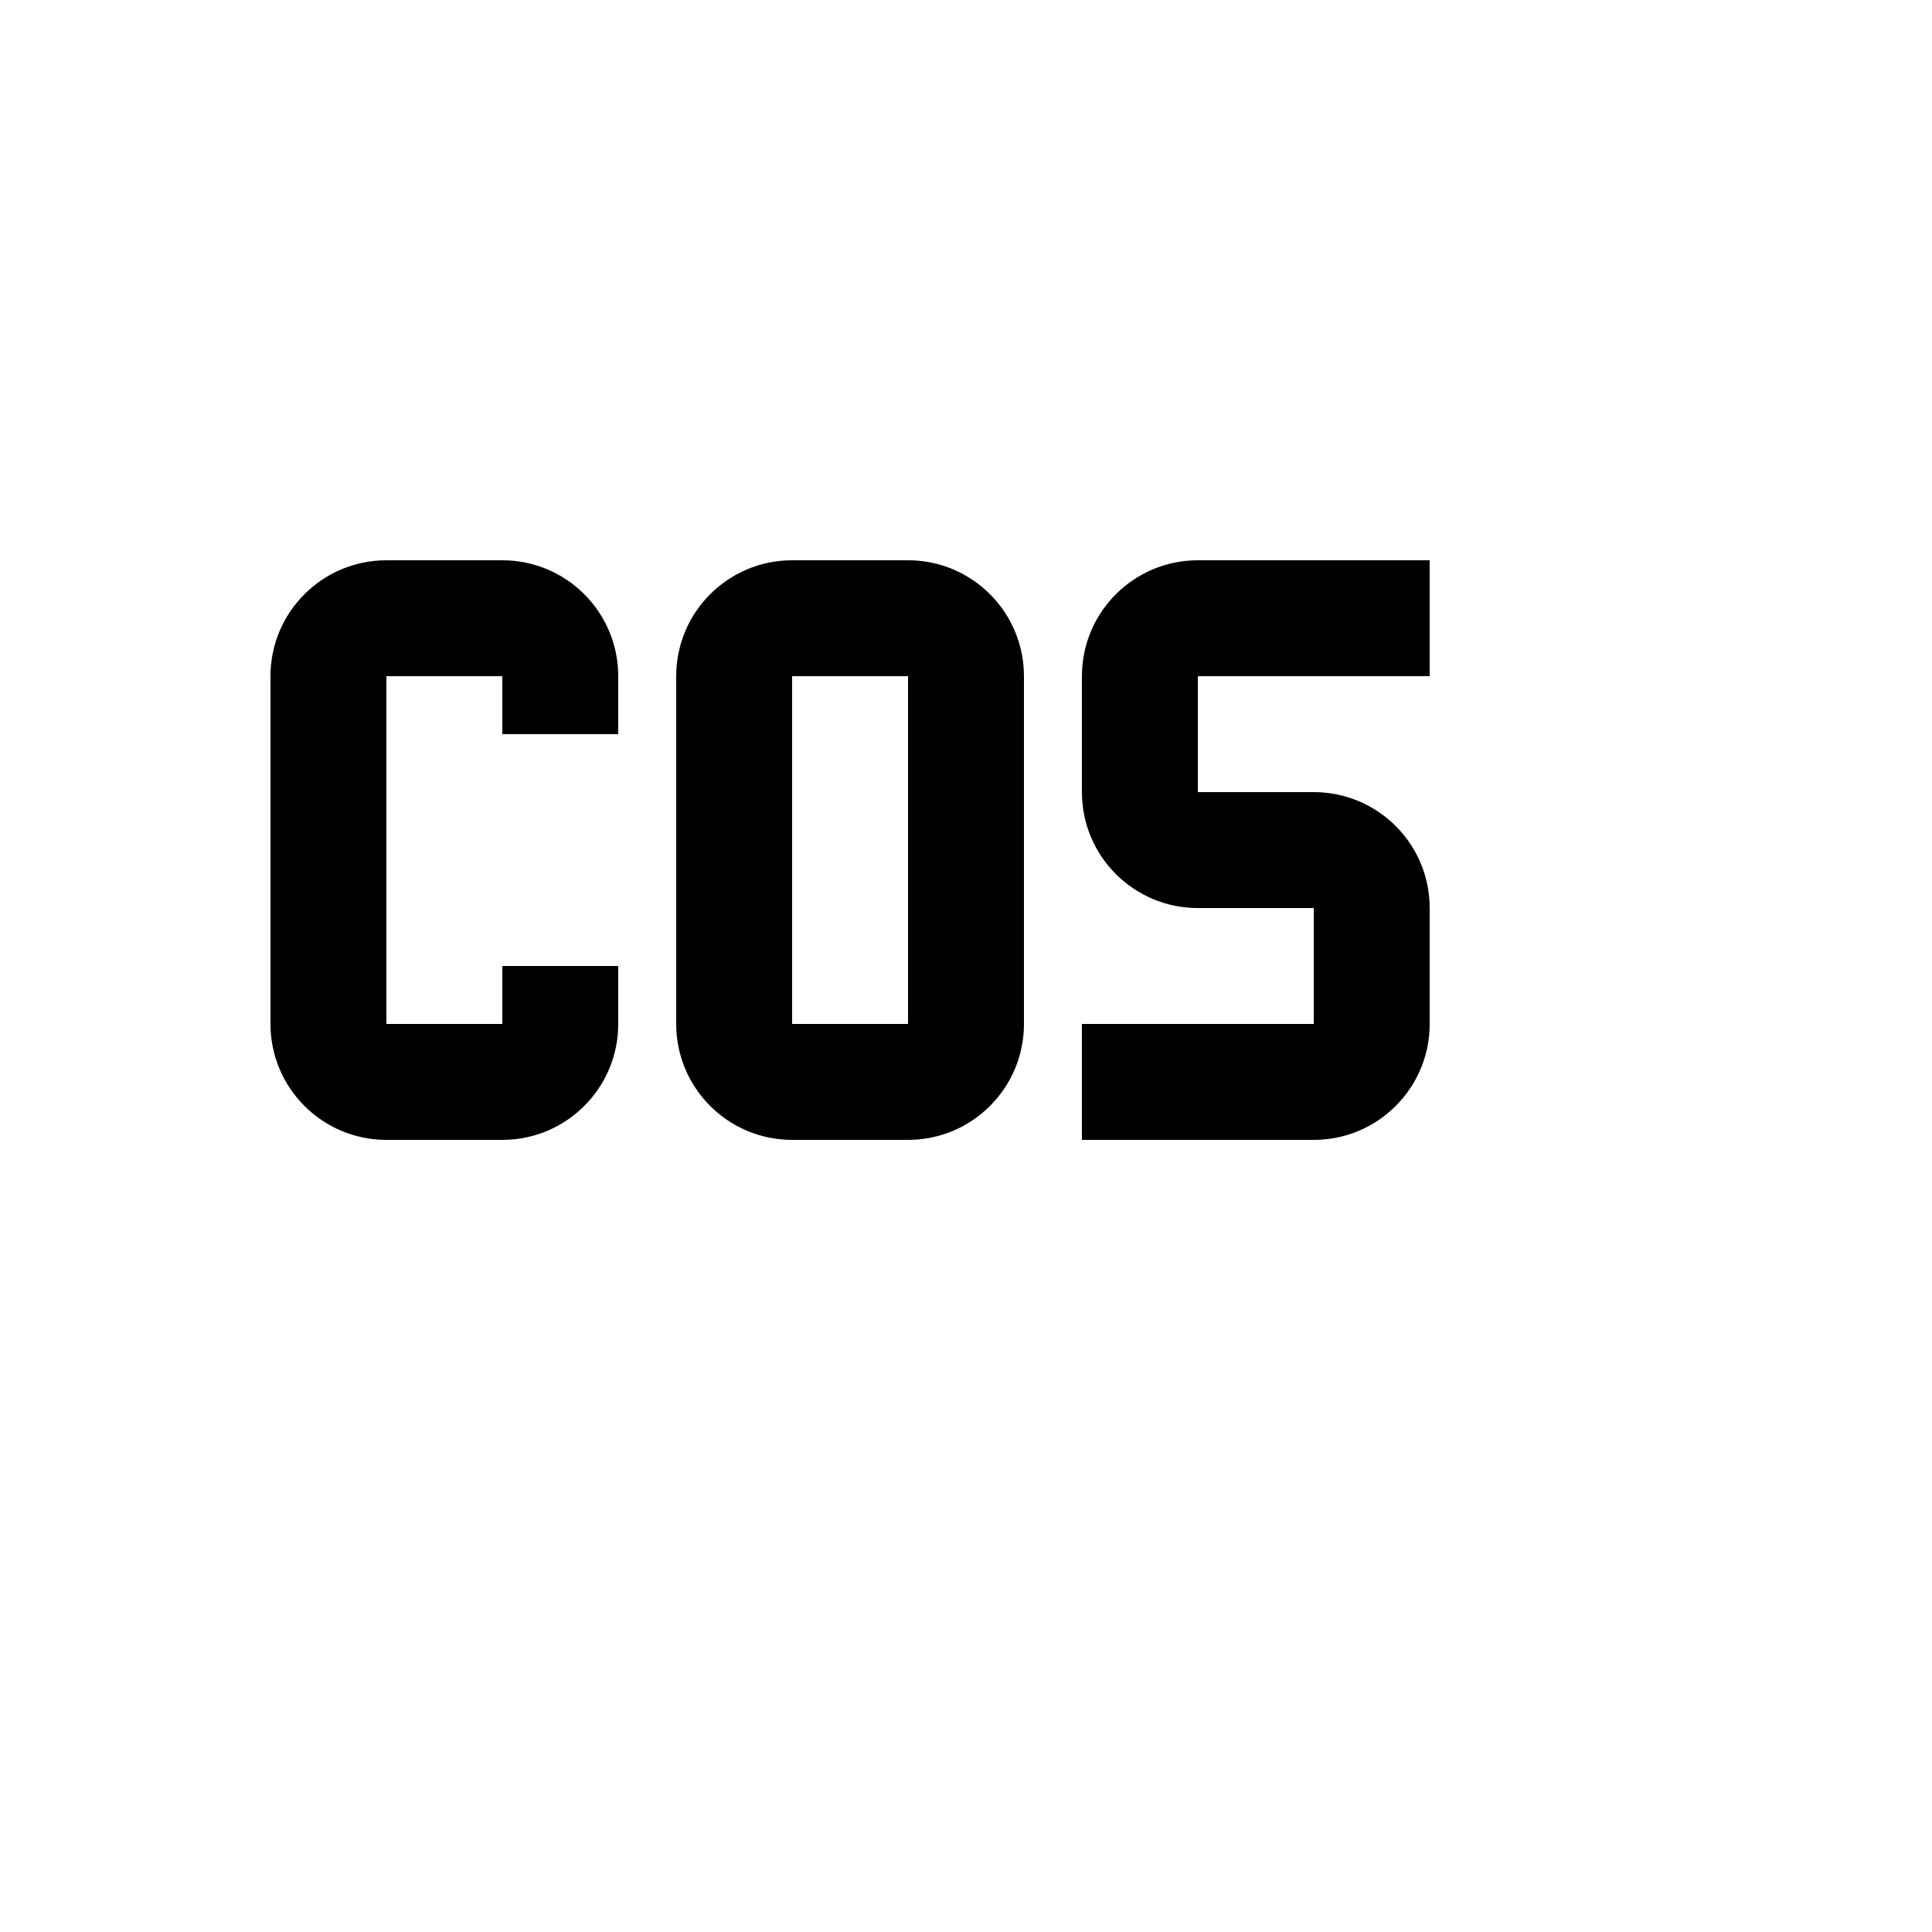
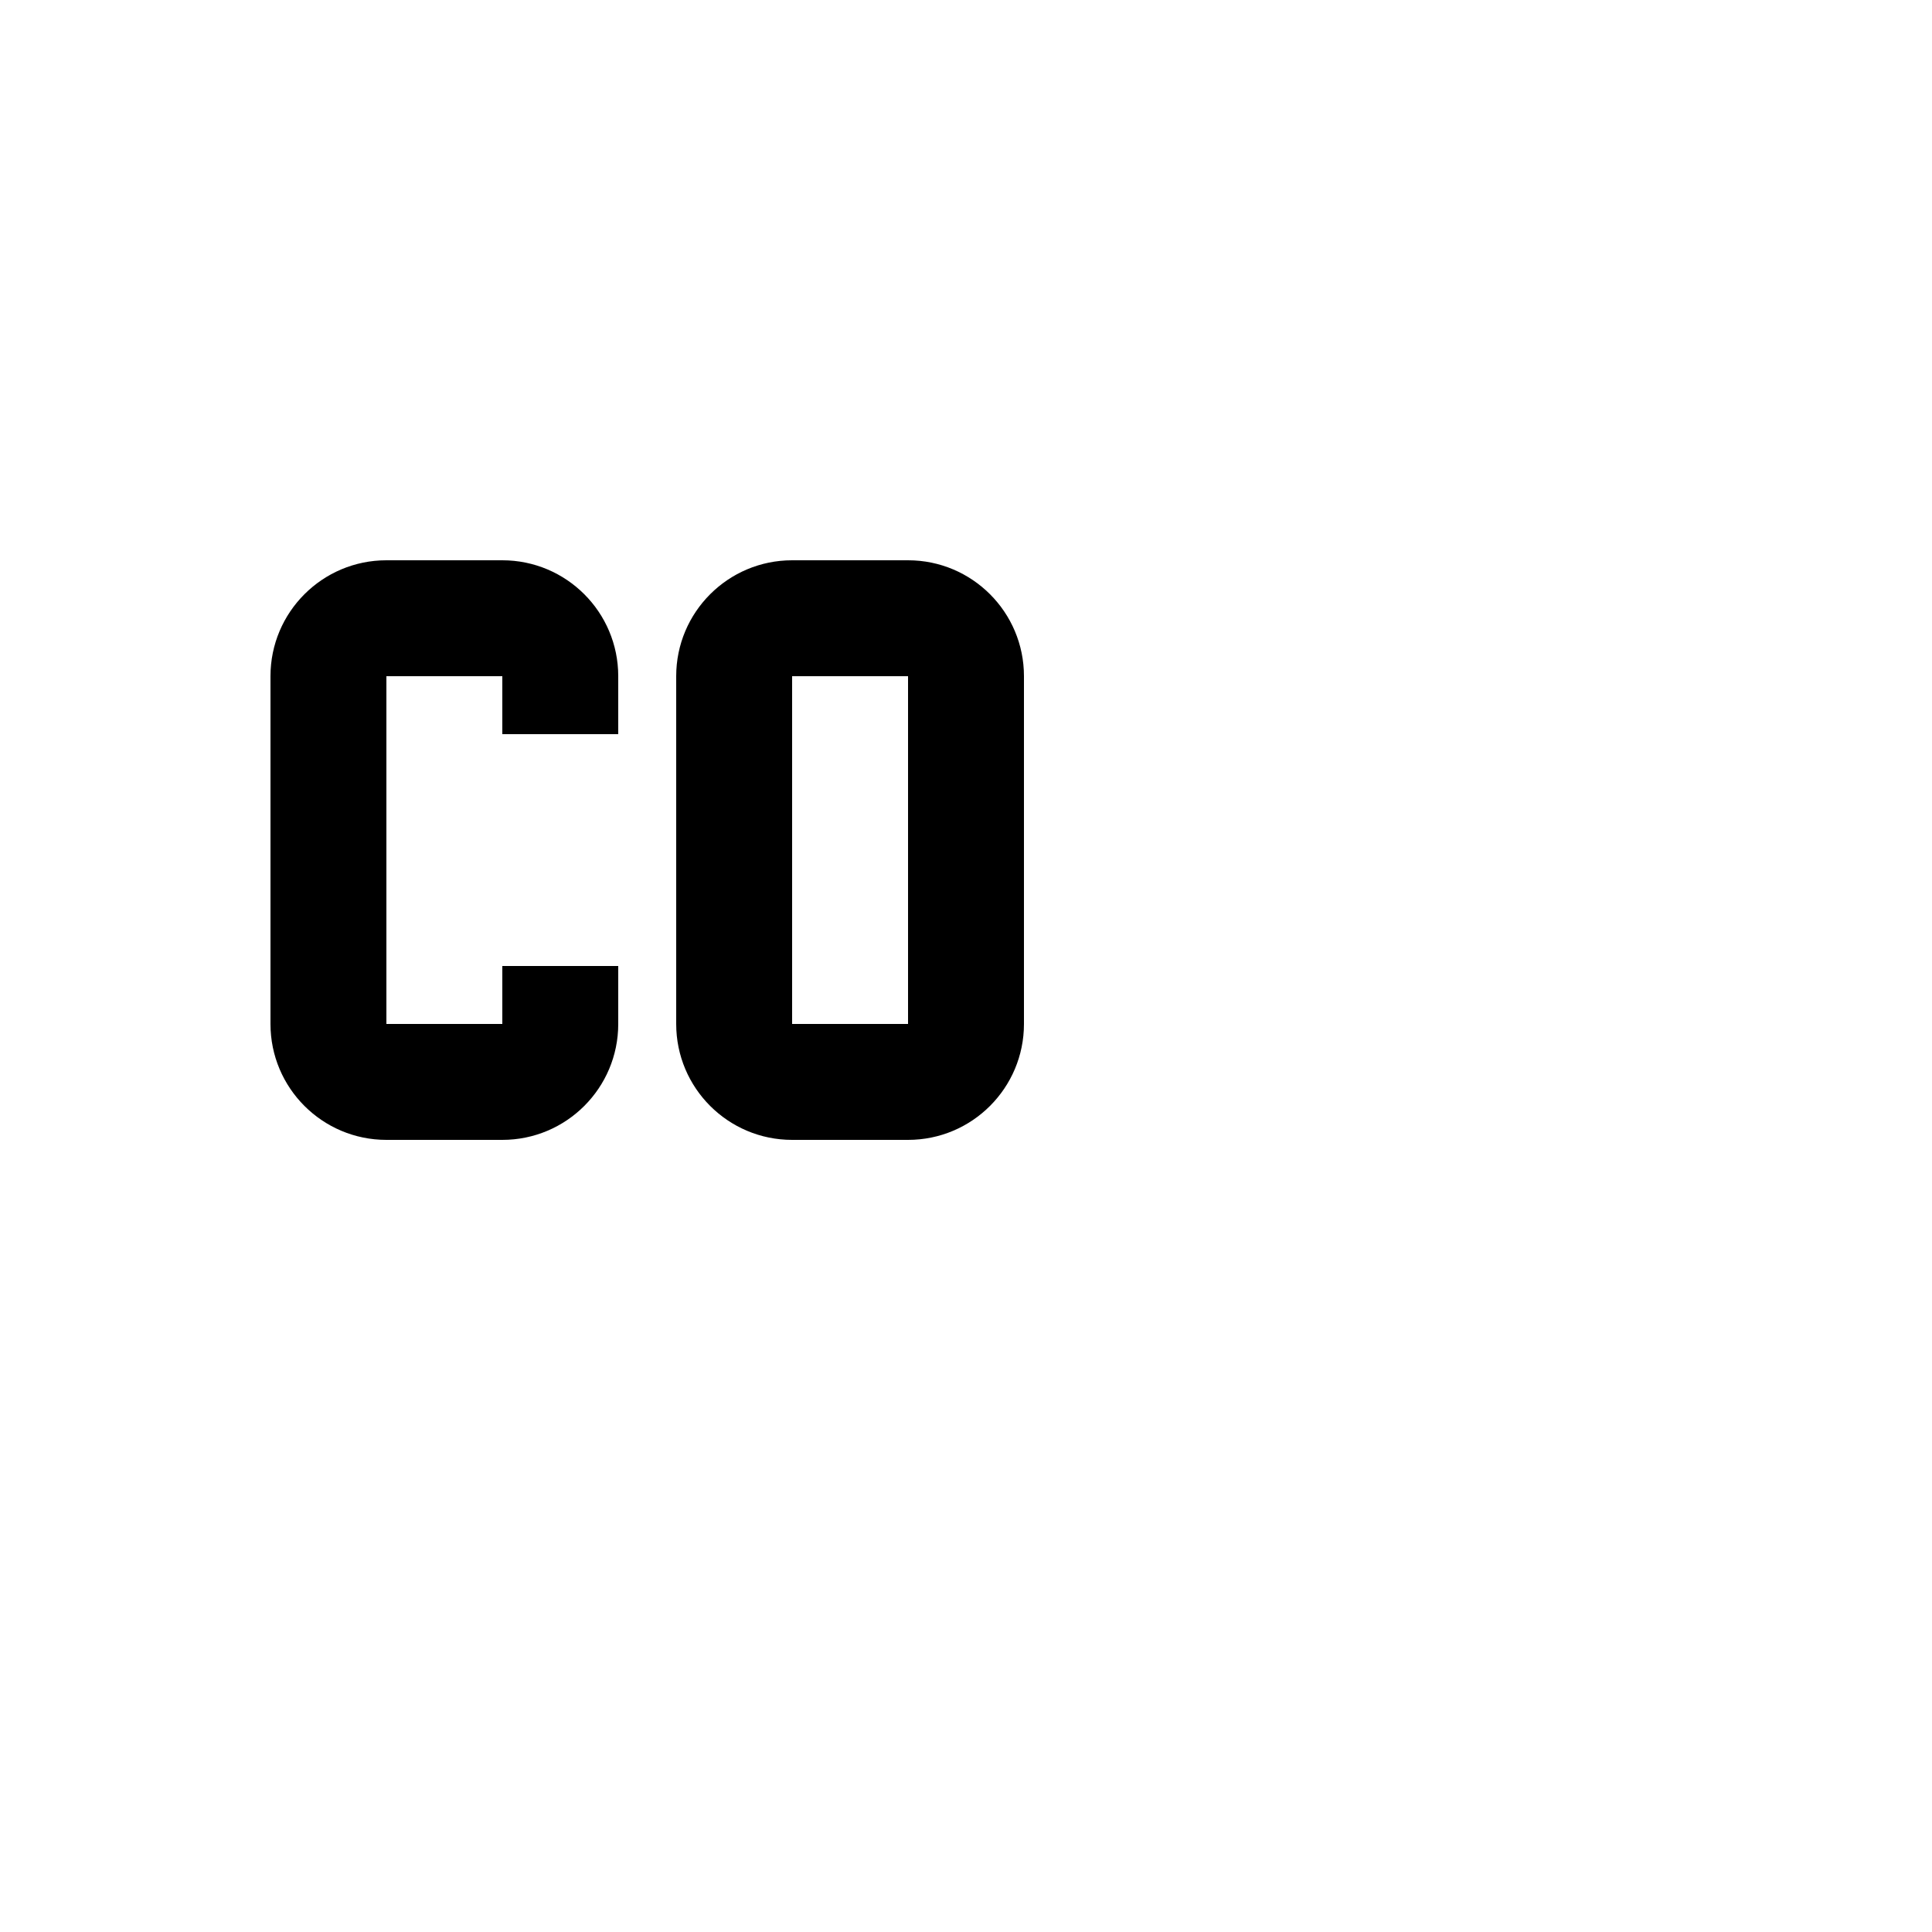
<svg xmlns="http://www.w3.org/2000/svg" version="1.1" width="100%" height="100%" id="svgWorkerArea" viewBox="-25 -25 625 625" style="background: white;">
  <defs id="defsdoc">
    <pattern id="patternBool" x="0" y="0" width="10" height="10" patternUnits="userSpaceOnUse" patternTransform="rotate(35)">
-       <circle cx="5" cy="5" r="4" style="stroke: none;fill: #ff000070;" />
-     </pattern>
+       </pattern>
  </defs>
  <g id="fileImp-58983859" class="cosito">
-     <path id="pathImp-569590361" class="grouped" d="M100 156.25C79.289 156.25 62.5 173.039 62.5 193.75 62.5 193.75 62.5 306.25 62.5 306.25 62.5 326.961 79.289 343.75 100 343.75 100 343.75 137.5 343.75 137.5 343.75 158.211 343.75 175 326.961 175 306.25 175 306.25 175 287.5 175 287.5 175 287.5 137.5 287.5 137.5 287.5 137.5 287.5 137.5 306.25 137.5 306.25 137.5 306.25 100 306.25 100 306.25 100 306.25 100 193.75 100 193.75 100 193.75 137.5 193.75 137.5 193.75 137.5 193.75 137.5 212.5 137.5 212.5 137.5 212.5 175 212.5 175 212.5 175 212.5 175 193.75 175 193.75 175 173.039 158.211 156.25 137.5 156.25 137.5 156.25 100 156.25 100 156.25M231.25 156.25C210.539 156.25 193.75 173.039 193.75 193.75 193.75 193.75 193.75 306.25 193.75 306.25 193.75 326.961 210.539 343.75 231.25 343.75 231.25 343.75 268.75 343.75 268.75 343.75 289.461 343.75 306.25 326.961 306.25 306.25 306.25 306.25 306.25 193.75 306.25 193.75 306.25 173.039 289.461 156.25 268.75 156.25 268.75 156.25 231.25 156.25 231.25 156.25M231.25 193.75C231.25 193.75 268.75 193.75 268.75 193.75 268.75 193.75 268.75 306.25 268.75 306.25 268.75 306.25 231.25 306.25 231.25 306.25 231.25 306.25 231.25 193.75 231.25 193.75M362.5 156.25C341.789 156.25 325 173.039 325 193.75 325 193.75 325 231.25 325 231.25 325 251.961 341.789 268.75 362.5 268.75 362.5 268.75 400 268.75 400 268.75 400 268.75 400 306.25 400 306.25 400 306.25 325 306.25 325 306.25 325 306.25 325 343.75 325 343.75 325 343.75 400 343.75 400 343.75 420.711 343.75 437.5 326.961 437.5 306.25 437.5 306.25 437.5 268.75 437.5 268.75 437.5 248.039 420.711 231.25 400 231.25 400 231.25 362.5 231.25 362.5 231.25 362.5 231.25 362.5 193.75 362.5 193.75 362.5 193.75 437.5 193.75 437.5 193.75 437.5 193.75 437.5 156.25 437.5 156.25 437.5 156.25 362.5 156.25 362.5 156.25 362.5 156.25 362.5 156.25 362.5 156.25" />
+     <path id="pathImp-569590361" class="grouped" d="M100 156.25C79.289 156.25 62.5 173.039 62.5 193.75 62.5 193.75 62.5 306.25 62.5 306.25 62.5 326.961 79.289 343.75 100 343.75 100 343.75 137.5 343.75 137.5 343.75 158.211 343.75 175 326.961 175 306.25 175 306.25 175 287.5 175 287.5 175 287.5 137.5 287.5 137.5 287.5 137.5 287.5 137.5 306.25 137.5 306.25 137.5 306.25 100 306.25 100 306.25 100 306.25 100 193.75 100 193.75 100 193.75 137.5 193.75 137.5 193.75 137.5 193.75 137.5 212.5 137.5 212.5 137.5 212.5 175 212.5 175 212.5 175 212.5 175 193.75 175 193.75 175 173.039 158.211 156.25 137.5 156.25 137.5 156.25 100 156.25 100 156.25M231.25 156.25C210.539 156.25 193.75 173.039 193.75 193.75 193.75 193.75 193.75 306.25 193.75 306.25 193.75 326.961 210.539 343.75 231.25 343.75 231.25 343.75 268.75 343.75 268.75 343.75 289.461 343.75 306.25 326.961 306.25 306.25 306.25 306.25 306.25 193.75 306.25 193.75 306.25 173.039 289.461 156.25 268.75 156.25 268.75 156.25 231.25 156.25 231.25 156.25M231.25 193.75C231.25 193.75 268.75 193.75 268.75 193.75 268.75 193.75 268.75 306.25 268.75 306.25 268.75 306.25 231.25 306.25 231.25 306.25 231.25 306.25 231.25 193.75 231.25 193.75M362.5 156.25" />
  </g>
</svg>